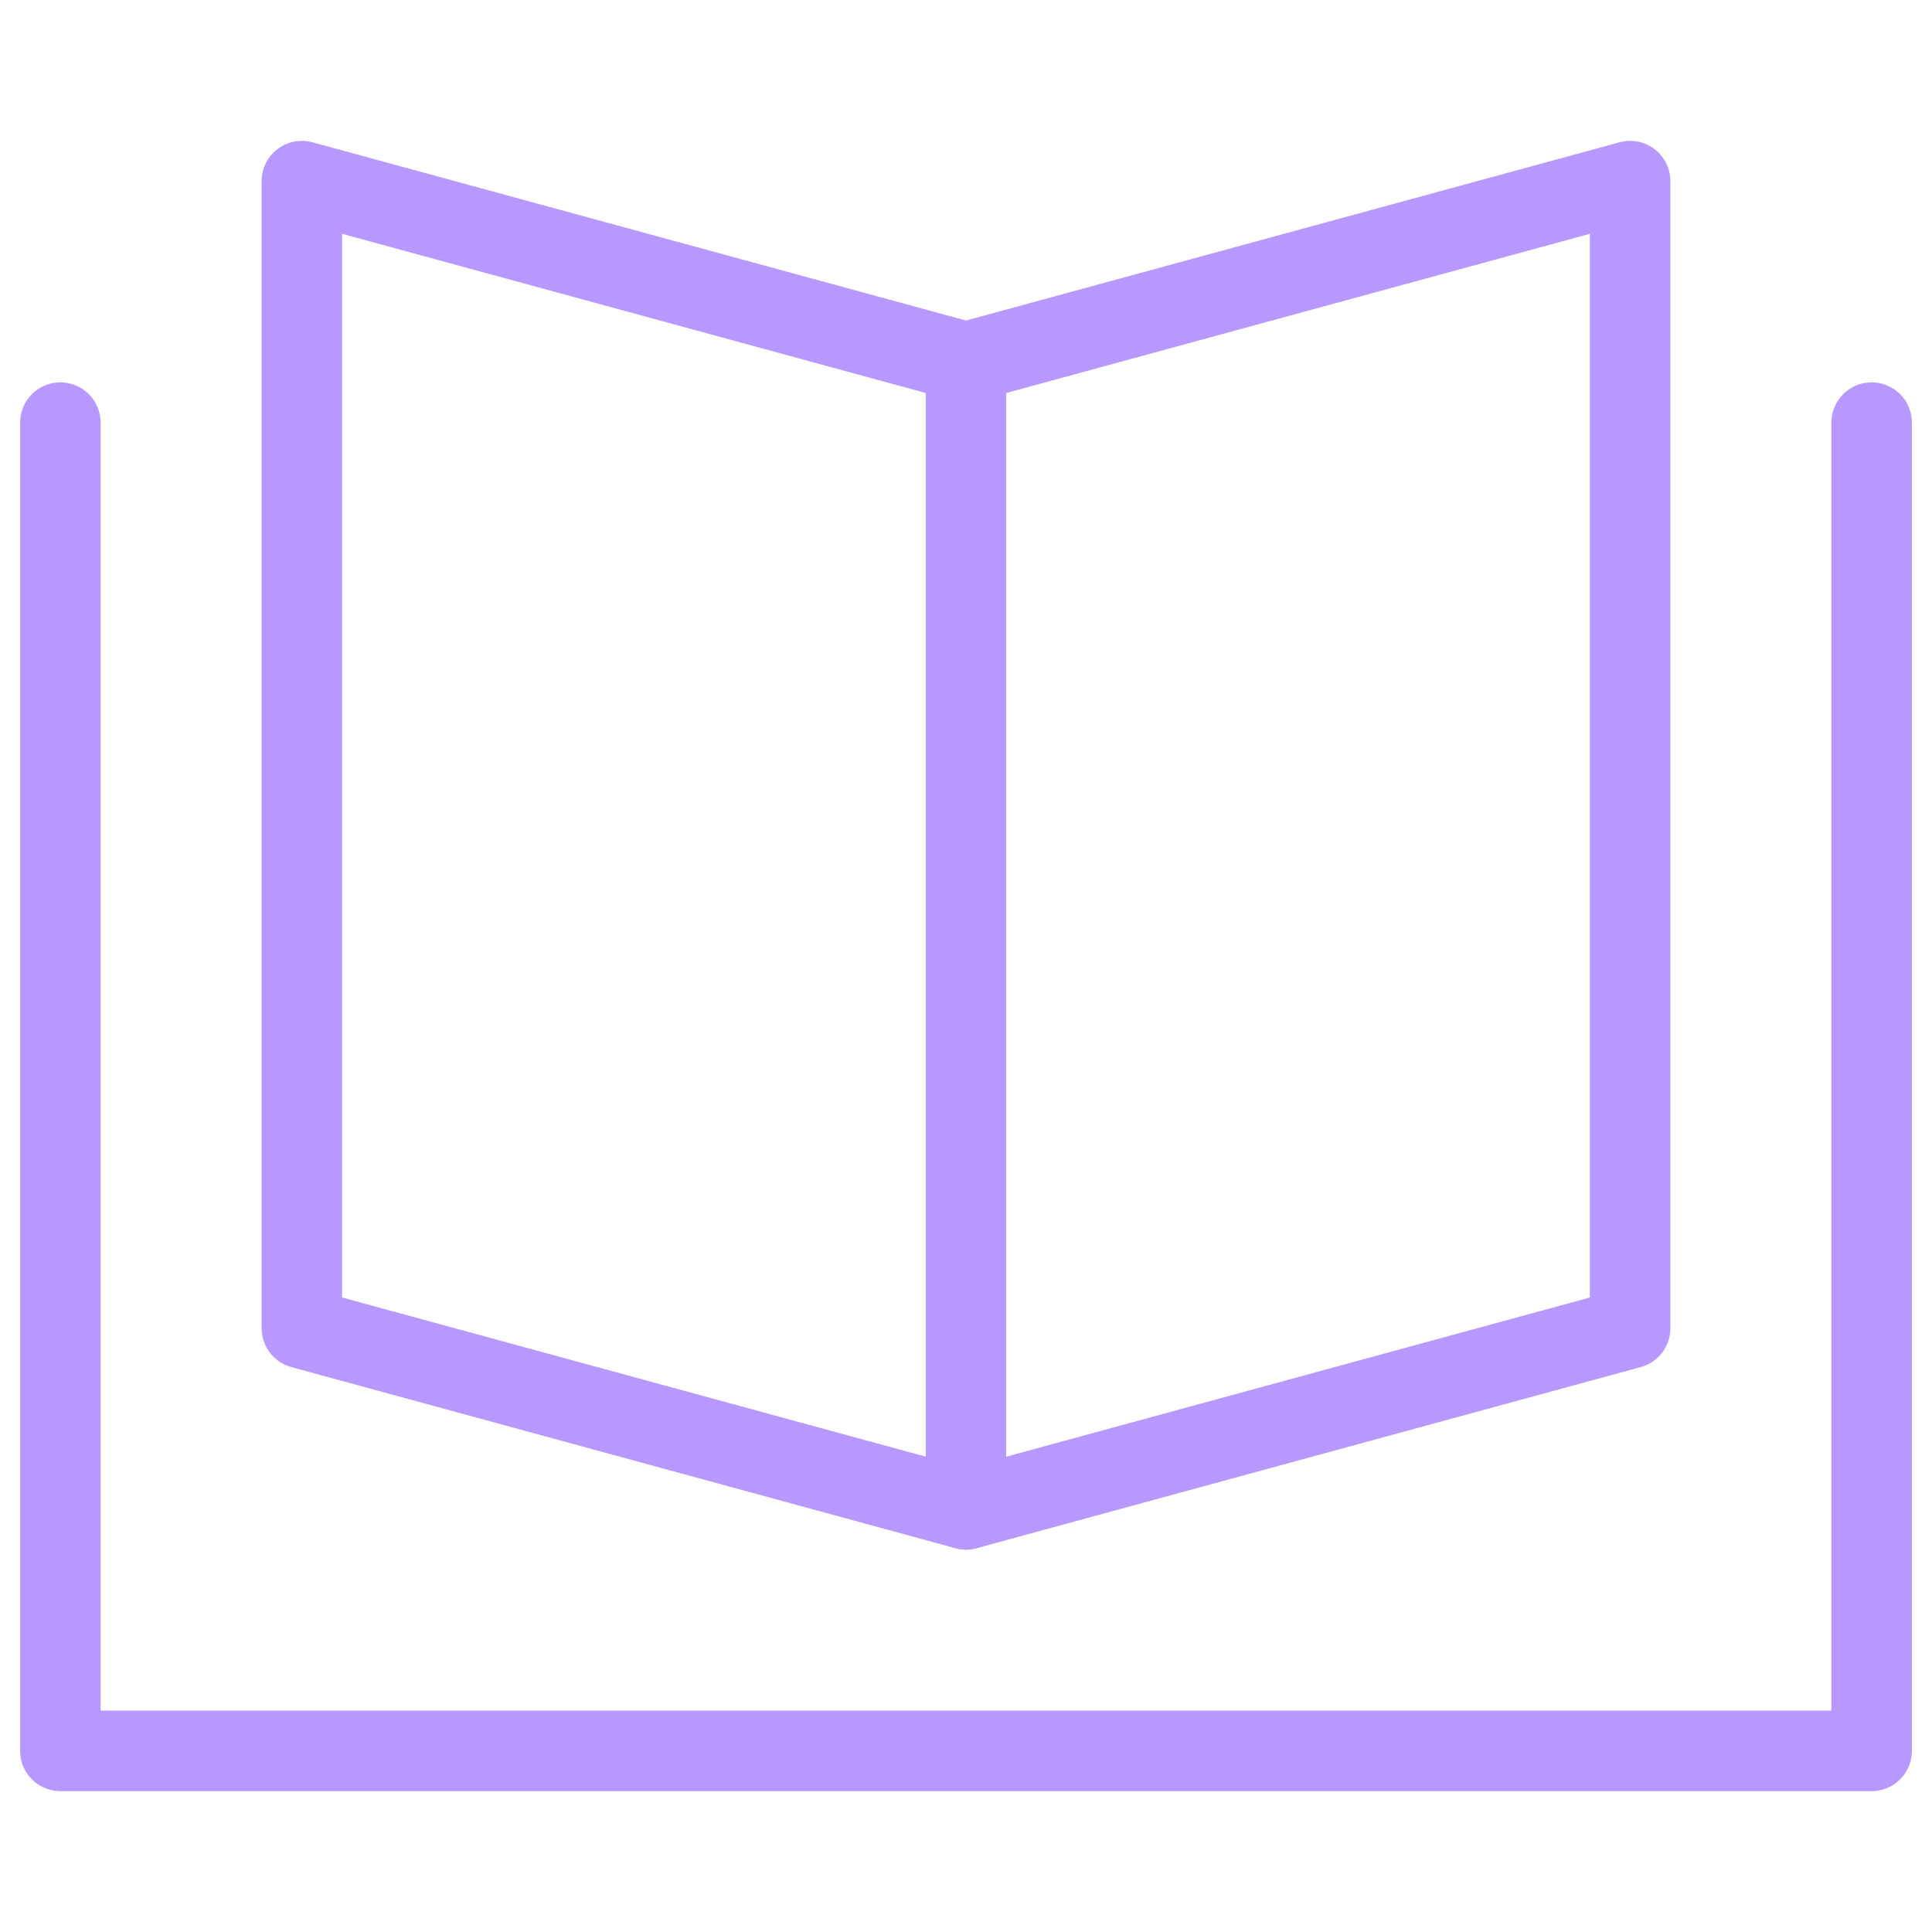
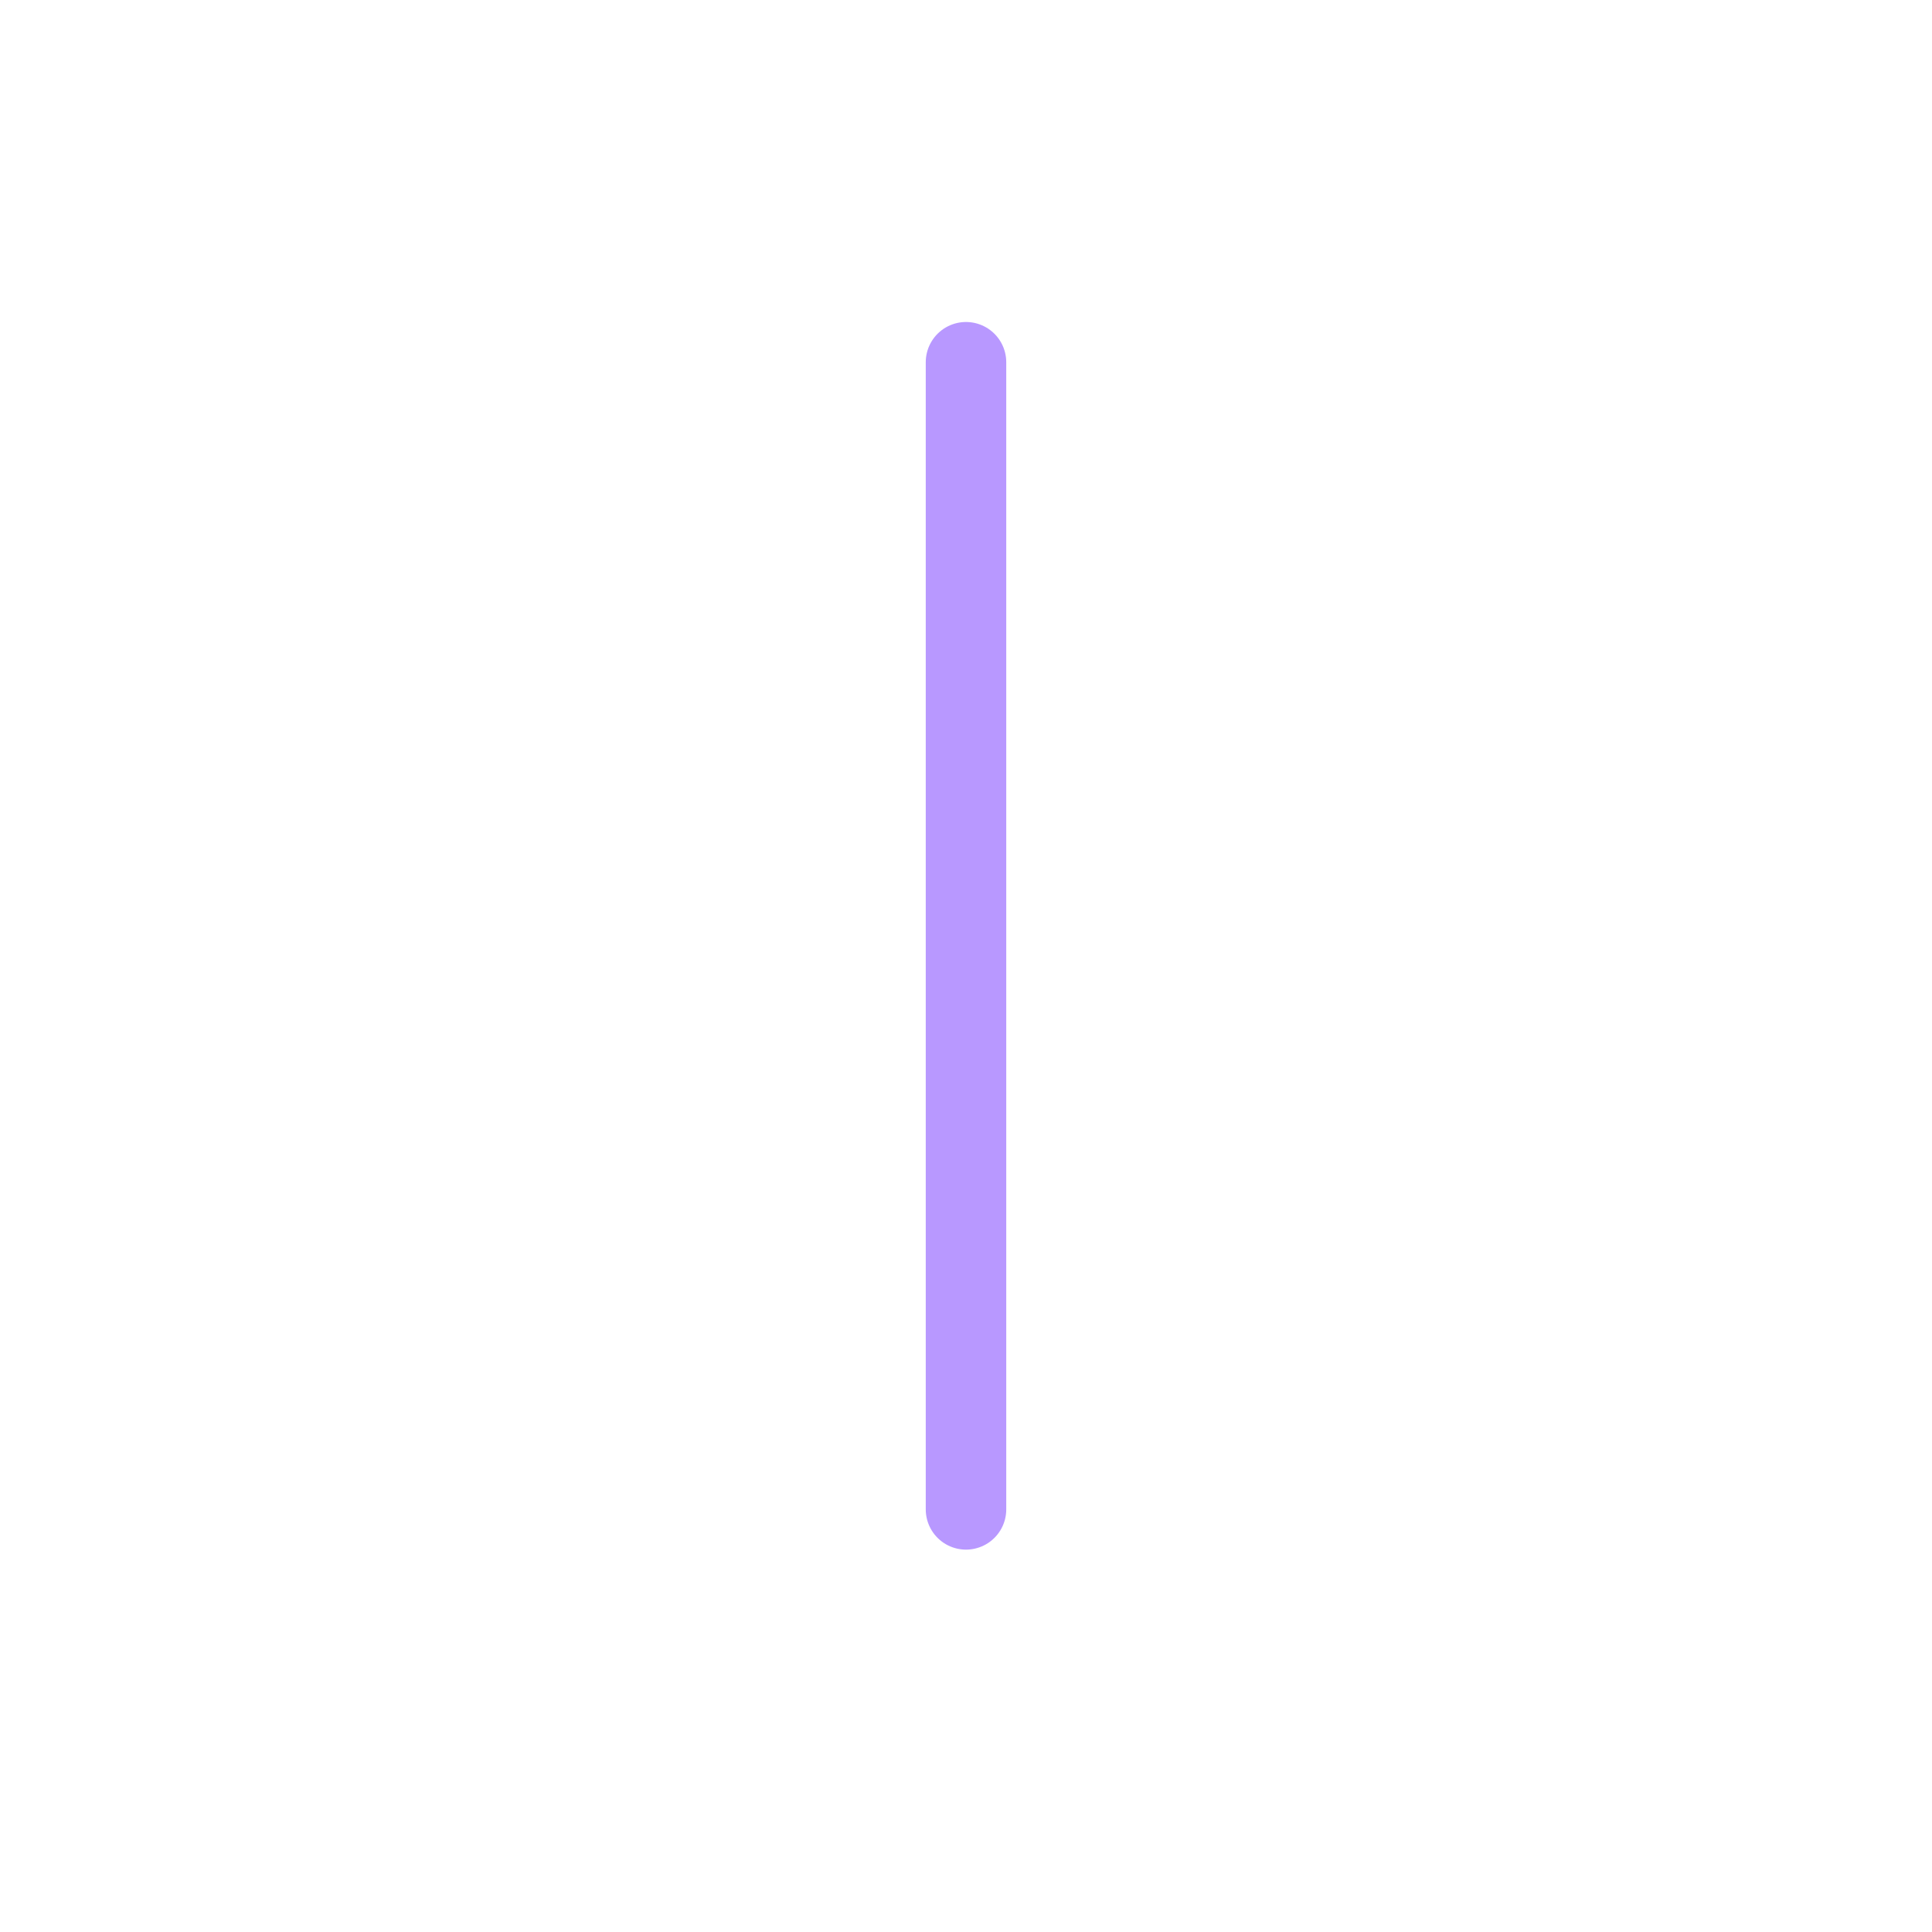
<svg xmlns="http://www.w3.org/2000/svg" width="48" height="48" viewBox="0 0 48 48" fill="none">
  <path d="M24 9V37.5" stroke="#B898FF" stroke-width="2" stroke-linecap="round" stroke-linejoin="round" />
-   <path d="M46.5 10.5V43.5H1.5V10.5" stroke="#B898FF" stroke-width="2" stroke-linecap="round" stroke-linejoin="round" />
-   <path d="M7.5 4.5L24 9L40.5 4.5V33L24 37.5L7.5 33V4.5Z" stroke="#B898FF" stroke-width="2" stroke-linecap="round" stroke-linejoin="round" />
</svg>